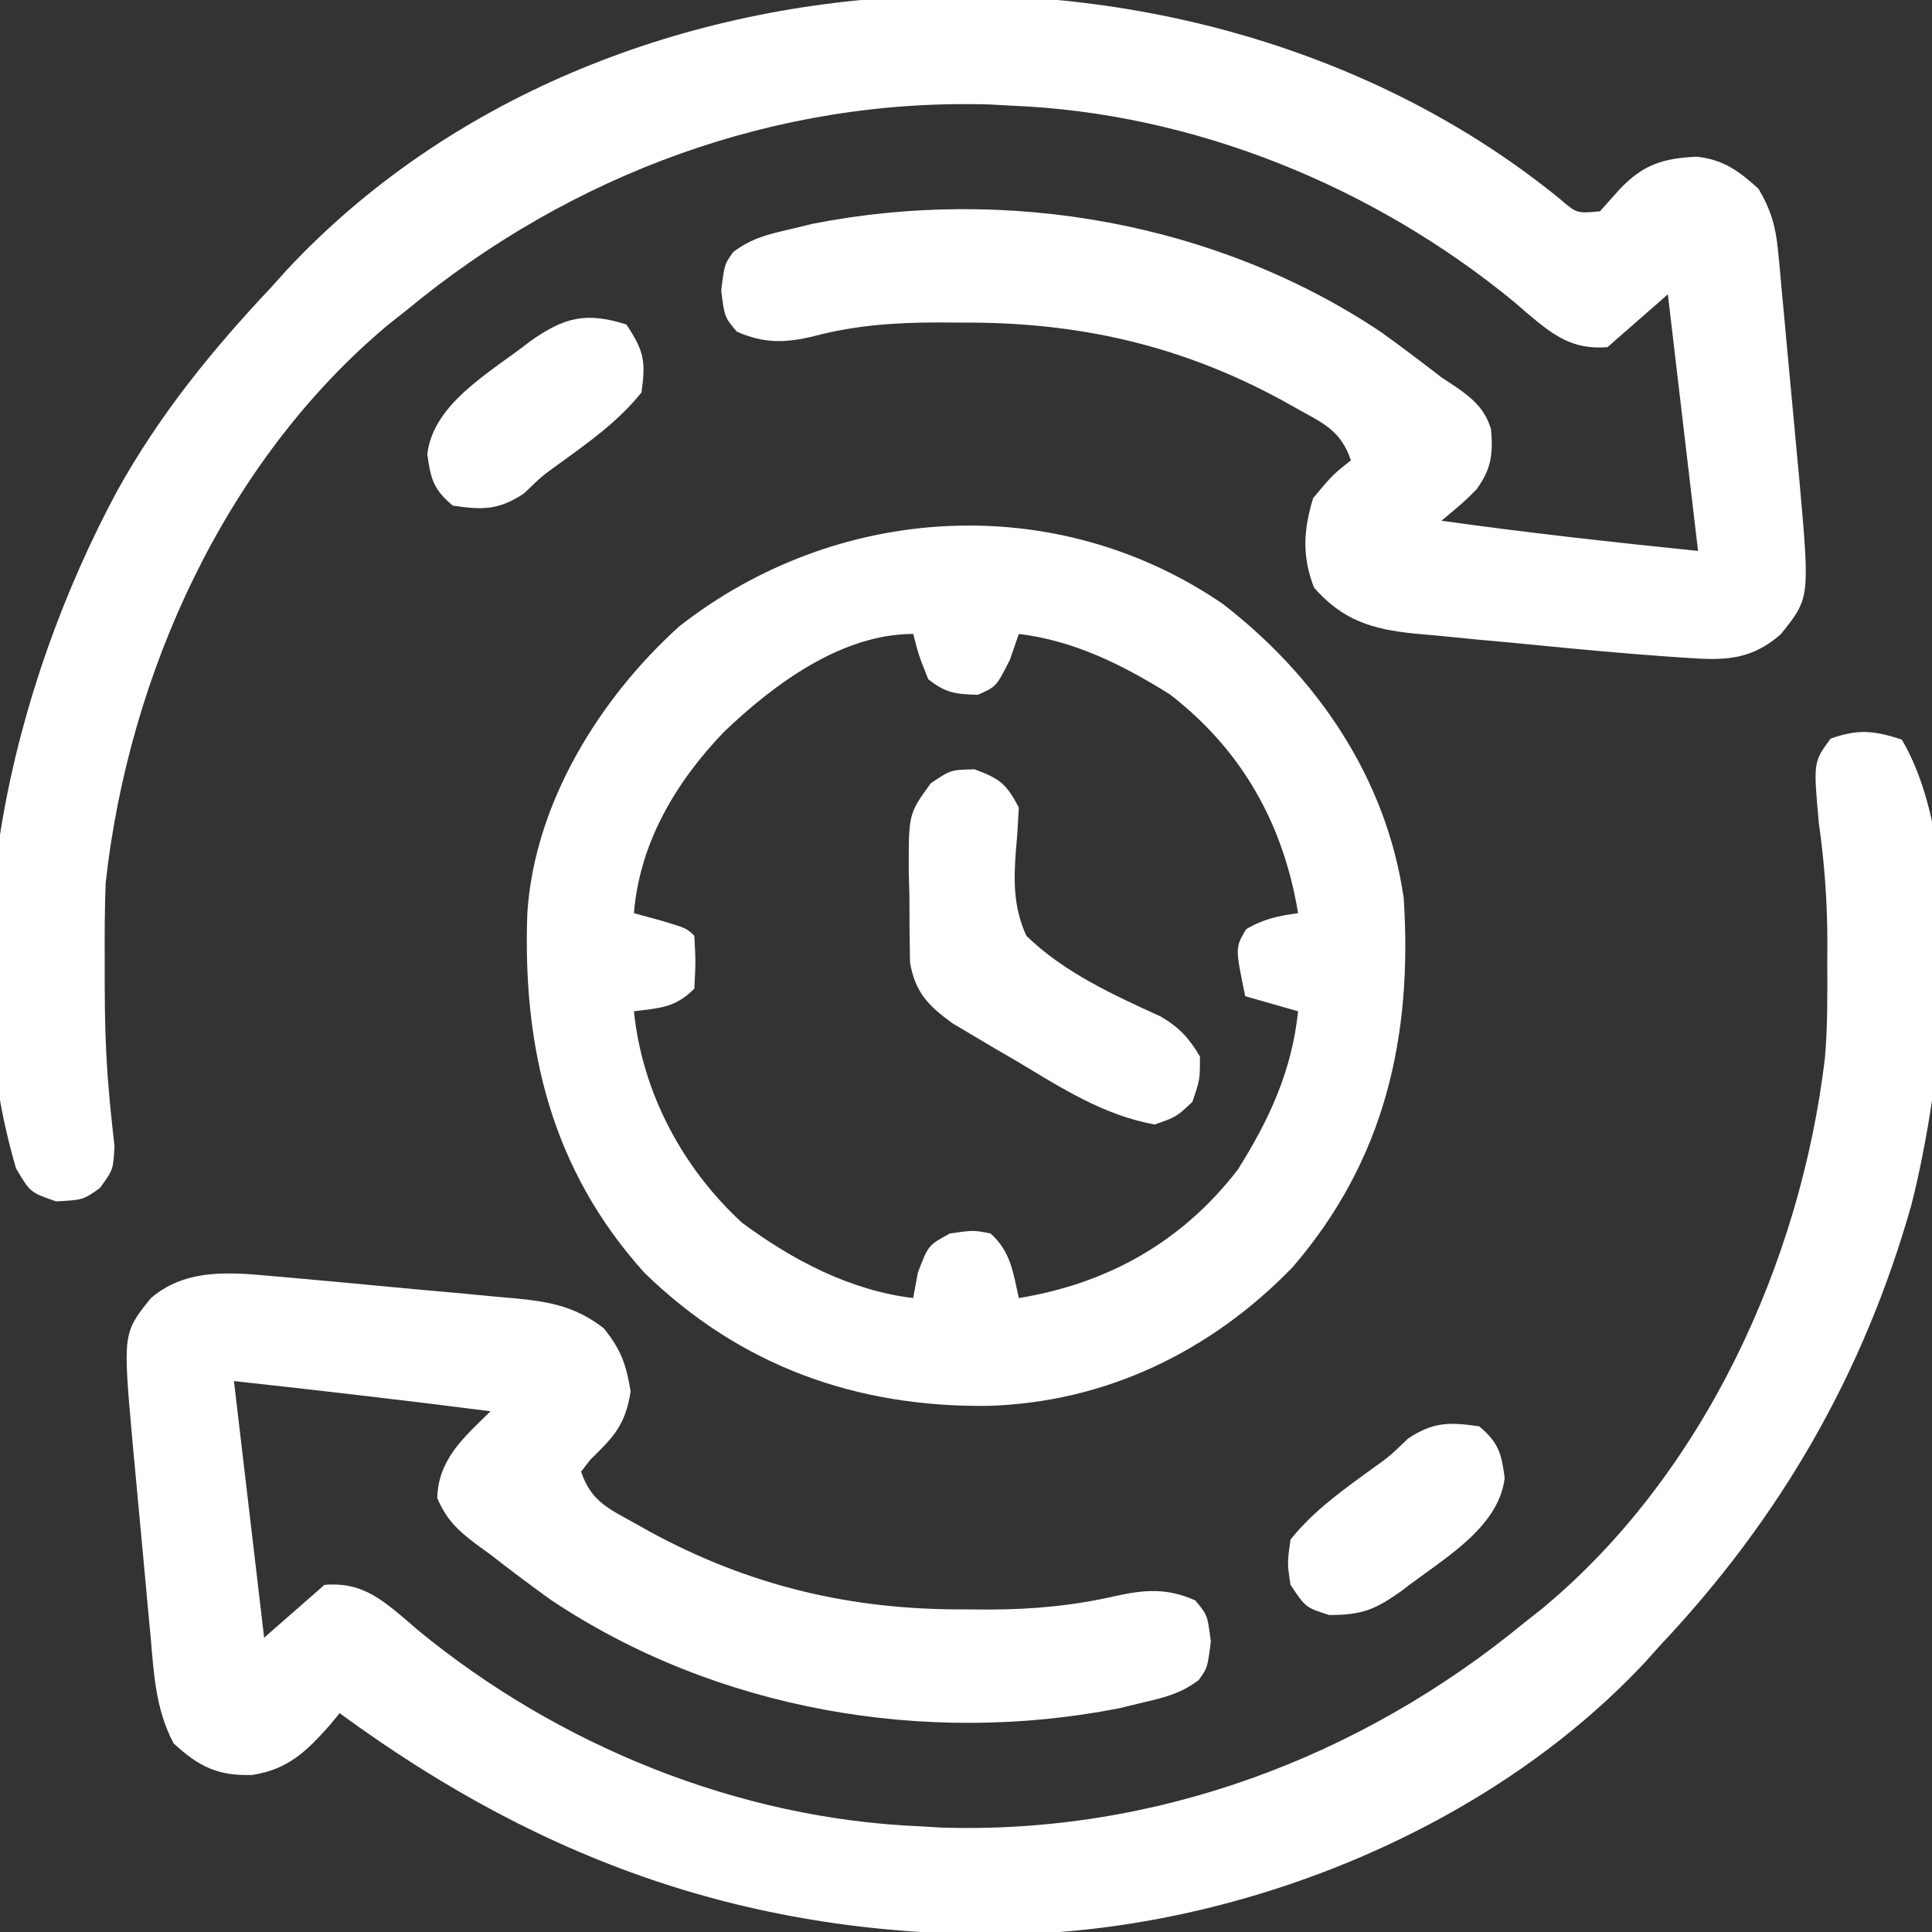
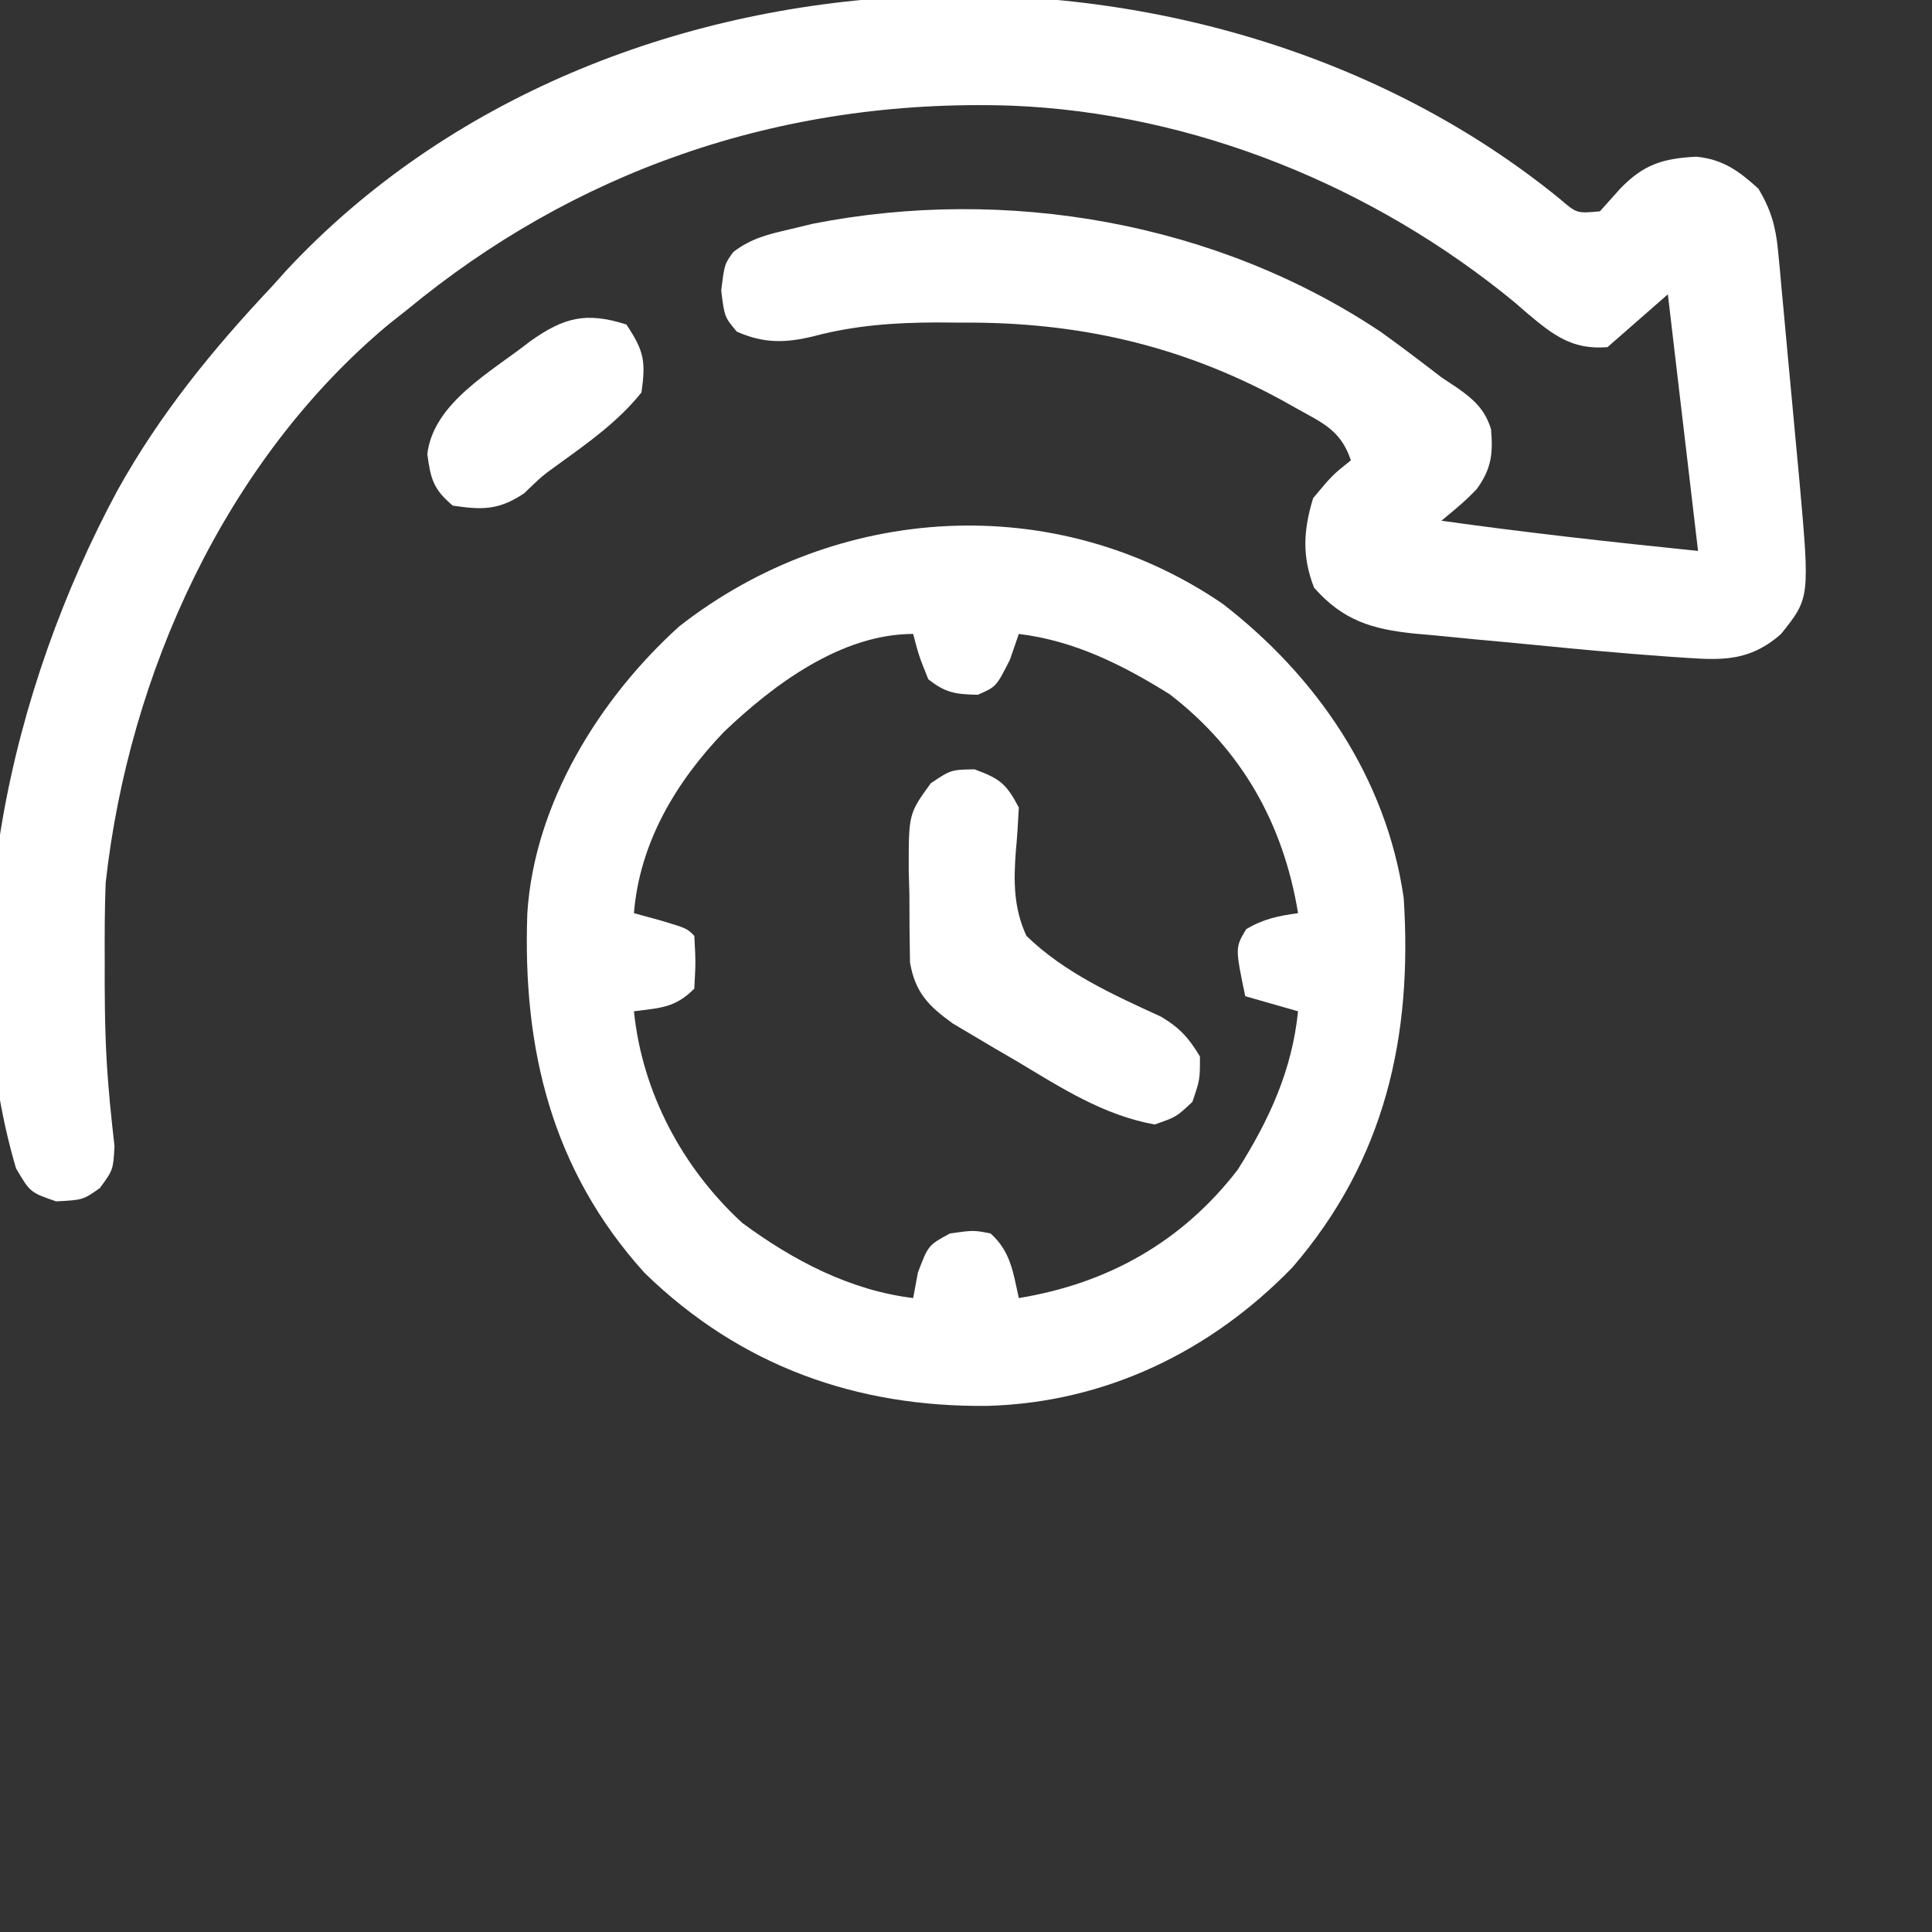
<svg xmlns="http://www.w3.org/2000/svg" version="1.1" width="256" height="256">
  <rect width="100%" height="100%" fill="#333333" stroke="none" />
-   <path d="M0 0 C8.912 15.151 5.463 45.17 1.254 61.711 C-5.071 84.017 -16.083 103.119 -32 120 C-32.663 120.739 -33.325 121.477 -34.008 122.238 C-54.517 144.191 -86.726 157.235 -116.426 158.277 C-150.872 158.993 -179.244 149.355 -207 129 C-207.601 129.741 -207.601 129.741 -208.215 130.496 C-211.351 134.031 -213.78 136.442 -218.562 137.188 C-223.08 137.349 -225.647 136.108 -229 133 C-231.419 128.444 -231.623 123.619 -232.07 118.57 C-232.156 117.662 -232.242 116.753 -232.331 115.817 C-232.511 113.899 -232.687 111.981 -232.86 110.063 C-233.124 107.141 -233.399 104.221 -233.676 101.301 C-233.85 99.432 -234.023 97.564 -234.195 95.695 C-234.277 94.828 -234.358 93.962 -234.441 93.068 C-235.731 78.632 -235.731 78.632 -232 74 C-226.69 69.471 -219.844 70.818 -213.294 71.32 C-211.638 71.465 -209.983 71.615 -208.328 71.77 C-207.443 71.851 -206.557 71.933 -205.645 72.017 C-203.789 72.19 -201.934 72.366 -200.079 72.544 C-197.245 72.813 -194.41 73.064 -191.574 73.314 C-189.763 73.486 -187.952 73.658 -186.141 73.832 C-185.298 73.904 -184.455 73.976 -183.587 74.05 C-179.022 74.511 -175.745 75.125 -172 78 C-169.711 80.841 -169.039 82.765 -168.438 86.375 C-169.12 90.776 -170.666 92.394 -173.785 95.422 C-174.186 95.943 -174.587 96.463 -175 97 C-173.676 100.971 -171.289 101.94 -167.812 103.875 C-167.188 104.226 -166.564 104.577 -165.921 104.938 C-152.644 112.175 -139.054 115.365 -124 115.25 C-122.984 115.258 -121.968 115.265 -120.922 115.273 C-115.12 115.259 -109.753 114.762 -104.095 113.459 C-100.218 112.609 -97.267 112.433 -93.625 114.062 C-92 116 -92 116 -91.562 119.5 C-92 123 -92 123 -93.172 124.617 C-95.582 126.44 -97.75 126.94 -100.688 127.625 C-101.681 127.865 -102.675 128.105 -103.699 128.352 C-129.321 133.385 -157.133 128.603 -178.965 114.02 C-181.692 112.069 -184.353 110.058 -187 108 C-187.655 107.523 -188.31 107.046 -188.984 106.555 C-191.4 104.726 -192.868 103.31 -194.062 100.5 C-193.933 95.337 -190.495 92.423 -187 89 C-198.322 87.55 -209.653 86.241 -221 85 C-219.68 96.22 -218.36 107.44 -217 119 C-214.36 116.69 -211.72 114.38 -209 112 C-204.331 111.624 -201.814 113.584 -198.309 116.542 C-197.753 117.023 -197.198 117.504 -196.625 118 C-178.01 133.301 -154.204 143.017 -130 144 C-129.166 144.052 -128.332 144.103 -127.473 144.156 C-99.03 145.114 -71.804 134.949 -50 117 C-49.225 116.389 -48.451 115.778 -47.652 115.148 C-26.32 97.466 -13.425 69.348 -10.192 42.233 C-9.827 37.992 -9.857 33.753 -9.875 29.5 C-9.871 28.602 -9.867 27.703 -9.863 26.777 C-9.871 21.42 -10.255 16.304 -11 11 C-11.722 2.982 -11.722 2.982 -9.438 -0.125 C-5.795 -1.432 -3.669 -1.201 0 0 Z " fill="#FFFFFF" transform="translate(252,98)" />
-   <path d="M0 0 C2.253 1.942 2.253 1.942 5.32 1.652 C6.187 0.683 7.053 -0.286 7.945 -1.285 C11.071 -4.559 13.658 -5.367 18.137 -5.586 C21.692 -5.198 23.712 -3.702 26.32 -1.348 C27.956 1.395 28.619 3.671 28.915 6.835 C29.034 8.057 29.034 8.057 29.157 9.304 C29.234 10.177 29.311 11.05 29.391 11.949 C29.52 13.311 29.52 13.311 29.651 14.7 C29.831 16.619 30.008 18.539 30.18 20.459 C30.443 23.379 30.719 26.297 30.996 29.215 C31.17 31.085 31.343 32.954 31.516 34.824 C31.597 35.689 31.678 36.554 31.762 37.445 C33.136 52.883 33.136 52.883 29.32 57.652 C24.587 61.838 20.372 61.019 14.32 60.652 C8.429 60.233 2.552 59.692 -3.325 59.108 C-6.068 58.839 -8.813 58.588 -11.559 58.338 C-13.315 58.167 -15.072 57.994 -16.828 57.82 C-18.05 57.712 -18.05 57.712 -19.297 57.602 C-24.881 57.019 -28.711 55.883 -32.555 51.527 C-34.175 47.387 -33.975 43.891 -32.68 39.652 C-30.117 36.59 -30.117 36.59 -27.68 34.652 C-29.003 30.681 -31.391 29.712 -34.867 27.777 C-35.491 27.427 -36.116 27.076 -36.759 26.714 C-50.256 19.357 -63.954 16.292 -79.242 16.402 C-80.314 16.395 -81.386 16.387 -82.49 16.379 C-88.151 16.393 -93.34 16.753 -98.825 18.193 C-102.594 19.126 -105.511 19.175 -109.055 17.59 C-110.68 15.652 -110.68 15.652 -111.117 12.152 C-110.68 8.652 -110.68 8.652 -109.508 7.035 C-107.098 5.212 -104.93 4.712 -101.992 4.027 C-100.998 3.788 -100.004 3.548 -98.98 3.301 C-73.358 -1.733 -45.546 3.05 -23.715 17.633 C-20.988 19.583 -18.334 21.605 -15.68 23.652 C-15.013 24.094 -14.347 24.537 -13.66 24.992 C-11.45 26.529 -9.906 27.904 -9.113 30.523 C-8.823 33.79 -9.07 35.823 -11.039 38.5 C-12.68 40.152 -12.68 40.152 -15.68 42.652 C-4.367 44.242 6.955 45.491 18.32 46.652 C16.34 29.822 16.34 29.822 14.32 12.652 C11.68 14.962 9.04 17.272 6.32 19.652 C1.651 20.029 -0.866 18.068 -4.371 15.11 C-4.927 14.629 -5.482 14.148 -6.055 13.652 C-24.654 -1.636 -48.487 -11.394 -72.68 -12.348 C-74.058 -12.425 -74.058 -12.425 -75.465 -12.504 C-103.804 -13.364 -130.951 -3.292 -152.68 14.652 C-153.516 15.314 -154.353 15.975 -155.215 16.656 C-176.836 34.714 -189.633 62.999 -192.68 90.652 C-192.816 94.133 -192.82 97.607 -192.805 101.09 C-192.806 102.053 -192.807 103.017 -192.808 104.009 C-192.791 108.528 -192.698 113.005 -192.312 117.508 C-192.219 118.598 -192.219 118.598 -192.125 119.711 C-191.941 121.655 -191.726 123.595 -191.508 125.535 C-191.68 128.652 -191.68 128.652 -193.441 131.07 C-195.68 132.652 -195.68 132.652 -199.242 132.84 C-202.68 131.652 -202.68 131.652 -204.555 128.465 C-213.208 99.14 -205.217 64.844 -191.138 38.671 C-185.543 28.601 -178.565 20.015 -170.68 11.652 C-170.017 10.914 -169.355 10.175 -168.672 9.414 C-126.19 -36.056 -47.34 -38.571 0 0 Z " fill="#FFFFFF" transform="translate(206.68,26.348)" />
+   <path d="M0 0 C2.253 1.942 2.253 1.942 5.32 1.652 C6.187 0.683 7.053 -0.286 7.945 -1.285 C11.071 -4.559 13.658 -5.367 18.137 -5.586 C21.692 -5.198 23.712 -3.702 26.32 -1.348 C27.956 1.395 28.619 3.671 28.915 6.835 C29.034 8.057 29.034 8.057 29.157 9.304 C29.234 10.177 29.311 11.05 29.391 11.949 C29.52 13.311 29.52 13.311 29.651 14.7 C29.831 16.619 30.008 18.539 30.18 20.459 C30.443 23.379 30.719 26.297 30.996 29.215 C31.17 31.085 31.343 32.954 31.516 34.824 C31.597 35.689 31.678 36.554 31.762 37.445 C33.136 52.883 33.136 52.883 29.32 57.652 C24.587 61.838 20.372 61.019 14.32 60.652 C8.429 60.233 2.552 59.692 -3.325 59.108 C-6.068 58.839 -8.813 58.588 -11.559 58.338 C-13.315 58.167 -15.072 57.994 -16.828 57.82 C-18.05 57.712 -18.05 57.712 -19.297 57.602 C-24.881 57.019 -28.711 55.883 -32.555 51.527 C-34.175 47.387 -33.975 43.891 -32.68 39.652 C-30.117 36.59 -30.117 36.59 -27.68 34.652 C-29.003 30.681 -31.391 29.712 -34.867 27.777 C-35.491 27.427 -36.116 27.076 -36.759 26.714 C-50.256 19.357 -63.954 16.292 -79.242 16.402 C-80.314 16.395 -81.386 16.387 -82.49 16.379 C-88.151 16.393 -93.34 16.753 -98.825 18.193 C-102.594 19.126 -105.511 19.175 -109.055 17.59 C-110.68 15.652 -110.68 15.652 -111.117 12.152 C-110.68 8.652 -110.68 8.652 -109.508 7.035 C-107.098 5.212 -104.93 4.712 -101.992 4.027 C-100.998 3.788 -100.004 3.548 -98.98 3.301 C-73.358 -1.733 -45.546 3.05 -23.715 17.633 C-20.988 19.583 -18.334 21.605 -15.68 23.652 C-15.013 24.094 -14.347 24.537 -13.66 24.992 C-11.45 26.529 -9.906 27.904 -9.113 30.523 C-8.823 33.79 -9.07 35.823 -11.039 38.5 C-12.68 40.152 -12.68 40.152 -15.68 42.652 C-4.367 44.242 6.955 45.491 18.32 46.652 C16.34 29.822 16.34 29.822 14.32 12.652 C11.68 14.962 9.04 17.272 6.32 19.652 C1.651 20.029 -0.866 18.068 -4.371 15.11 C-4.927 14.629 -5.482 14.148 -6.055 13.652 C-24.654 -1.636 -48.487 -11.394 -72.68 -12.348 C-103.804 -13.364 -130.951 -3.292 -152.68 14.652 C-153.516 15.314 -154.353 15.975 -155.215 16.656 C-176.836 34.714 -189.633 62.999 -192.68 90.652 C-192.816 94.133 -192.82 97.607 -192.805 101.09 C-192.806 102.053 -192.807 103.017 -192.808 104.009 C-192.791 108.528 -192.698 113.005 -192.312 117.508 C-192.219 118.598 -192.219 118.598 -192.125 119.711 C-191.941 121.655 -191.726 123.595 -191.508 125.535 C-191.68 128.652 -191.68 128.652 -193.441 131.07 C-195.68 132.652 -195.68 132.652 -199.242 132.84 C-202.68 131.652 -202.68 131.652 -204.555 128.465 C-213.208 99.14 -205.217 64.844 -191.138 38.671 C-185.543 28.601 -178.565 20.015 -170.68 11.652 C-170.017 10.914 -169.355 10.175 -168.672 9.414 C-126.19 -36.056 -47.34 -38.571 0 0 Z " fill="#FFFFFF" transform="translate(206.68,26.348)" />
  <path d="M0 0 C12.495 9.647 21.706 23.08 24 39 C25.185 57.36 21.527 73.708 9.25 87.938 C-1.584 99.117 -15.547 105.831 -31.085 106.286 C-48.527 106.494 -63.916 101.007 -76.598 88.66 C-88.919 75.017 -92.77 58.948 -92.127 41.031 C-91.215 26.483 -82.577 12.552 -72 3 C-51.097 -13.369 -22.091 -15.085 0 0 Z M-66.09 16.996 C-72.447 23.637 -77.242 31.655 -78 41 C-76.866 41.309 -75.731 41.619 -74.562 41.938 C-71 43 -71 43 -70 44 C-69.812 47.438 -69.812 47.438 -70 51 C-72.565 53.565 -74.477 53.54 -78 54 C-76.908 64.727 -71.594 74.738 -63.664 82.027 C-56.952 86.998 -49.357 90.985 -41 92 C-40.794 90.886 -40.587 89.772 -40.375 88.625 C-39 85 -39 85 -36.125 83.438 C-33 83 -33 83 -30.75 83.438 C-28.08 85.821 -27.757 88.591 -27 92 C-15.188 90.064 -5.366 84.553 2 75 C6.167 68.4 9.201 61.845 10 54 C7.69 53.34 5.38 52.68 3 52 C1.664 45.561 1.664 45.561 3.125 43.125 C5.392 41.765 7.394 41.352 10 41 C8.064 29.193 2.556 19.357 -7 12 C-13.227 8.106 -19.642 4.893 -27 4 C-27.392 5.134 -27.784 6.269 -28.188 7.438 C-30 11 -30 11 -32.438 12.062 C-35.376 11.991 -36.689 11.833 -39 10 C-40.25 6.875 -40.25 6.875 -41 4 C-50.51 4 -59.484 10.687 -66.09 16.996 Z " fill="#FFFFFF" transform="translate(162,80)" />
  <path d="M0 0 C3.387 1.252 4.201 1.893 5.875 5.062 C5.775 6.994 5.666 8.926 5.478 10.851 C5.177 14.871 5.177 18.344 6.875 22.062 C11.871 26.936 18.428 29.898 24.714 32.777 C27.188 34.249 28.411 35.595 29.875 38.062 C29.875 41.125 29.875 41.125 28.875 44.062 C26.75 46.062 26.75 46.062 23.875 47.062 C17.047 45.826 11.514 42.215 5.625 38.688 C4.136 37.821 4.136 37.821 2.617 36.938 C1.666 36.373 0.715 35.808 -0.266 35.227 C-1.127 34.716 -1.988 34.205 -2.876 33.678 C-6.093 31.367 -7.874 29.548 -8.545 25.576 C-8.598 22.592 -8.632 19.61 -8.625 16.625 C-8.653 15.588 -8.682 14.551 -8.711 13.482 C-8.73 5.897 -8.73 5.897 -5.789 1.844 C-3.125 0.062 -3.125 0.062 0 0 Z " fill="#FFFFFF" transform="translate(129.125,101.938)" />
-   <path d="M0 0 C2.569 2.155 2.936 3.525 3.379 6.832 C2.563 13.657 -5.166 17.762 -10.266 21.789 C-13.779 24.265 -15.465 25 -19.875 25 C-23 24 -23 24 -25 21 C-25.438 18.125 -25.438 18.125 -25 15 C-21.896 11.12 -17.915 8.323 -13.91 5.426 C-11.825 3.922 -11.825 3.922 -9.438 1.625 C-6.094 -0.604 -3.931 -0.582 0 0 Z " fill="#FFFFFF" transform="translate(196,189)" />
  <path d="M0 0 C2.345 3.518 2.58 4.858 2 9 C-1.104 12.88 -5.085 15.677 -9.09 18.574 C-11.175 20.078 -11.175 20.078 -13.562 22.375 C-16.906 24.604 -19.069 24.582 -23 24 C-25.569 21.845 -25.936 20.475 -26.379 17.168 C-25.563 10.343 -17.834 6.238 -12.734 2.211 C-8.307 -0.909 -5.405 -1.729 0 0 Z " fill="#FFFFFF" transform="translate(83,43)" />
</svg>